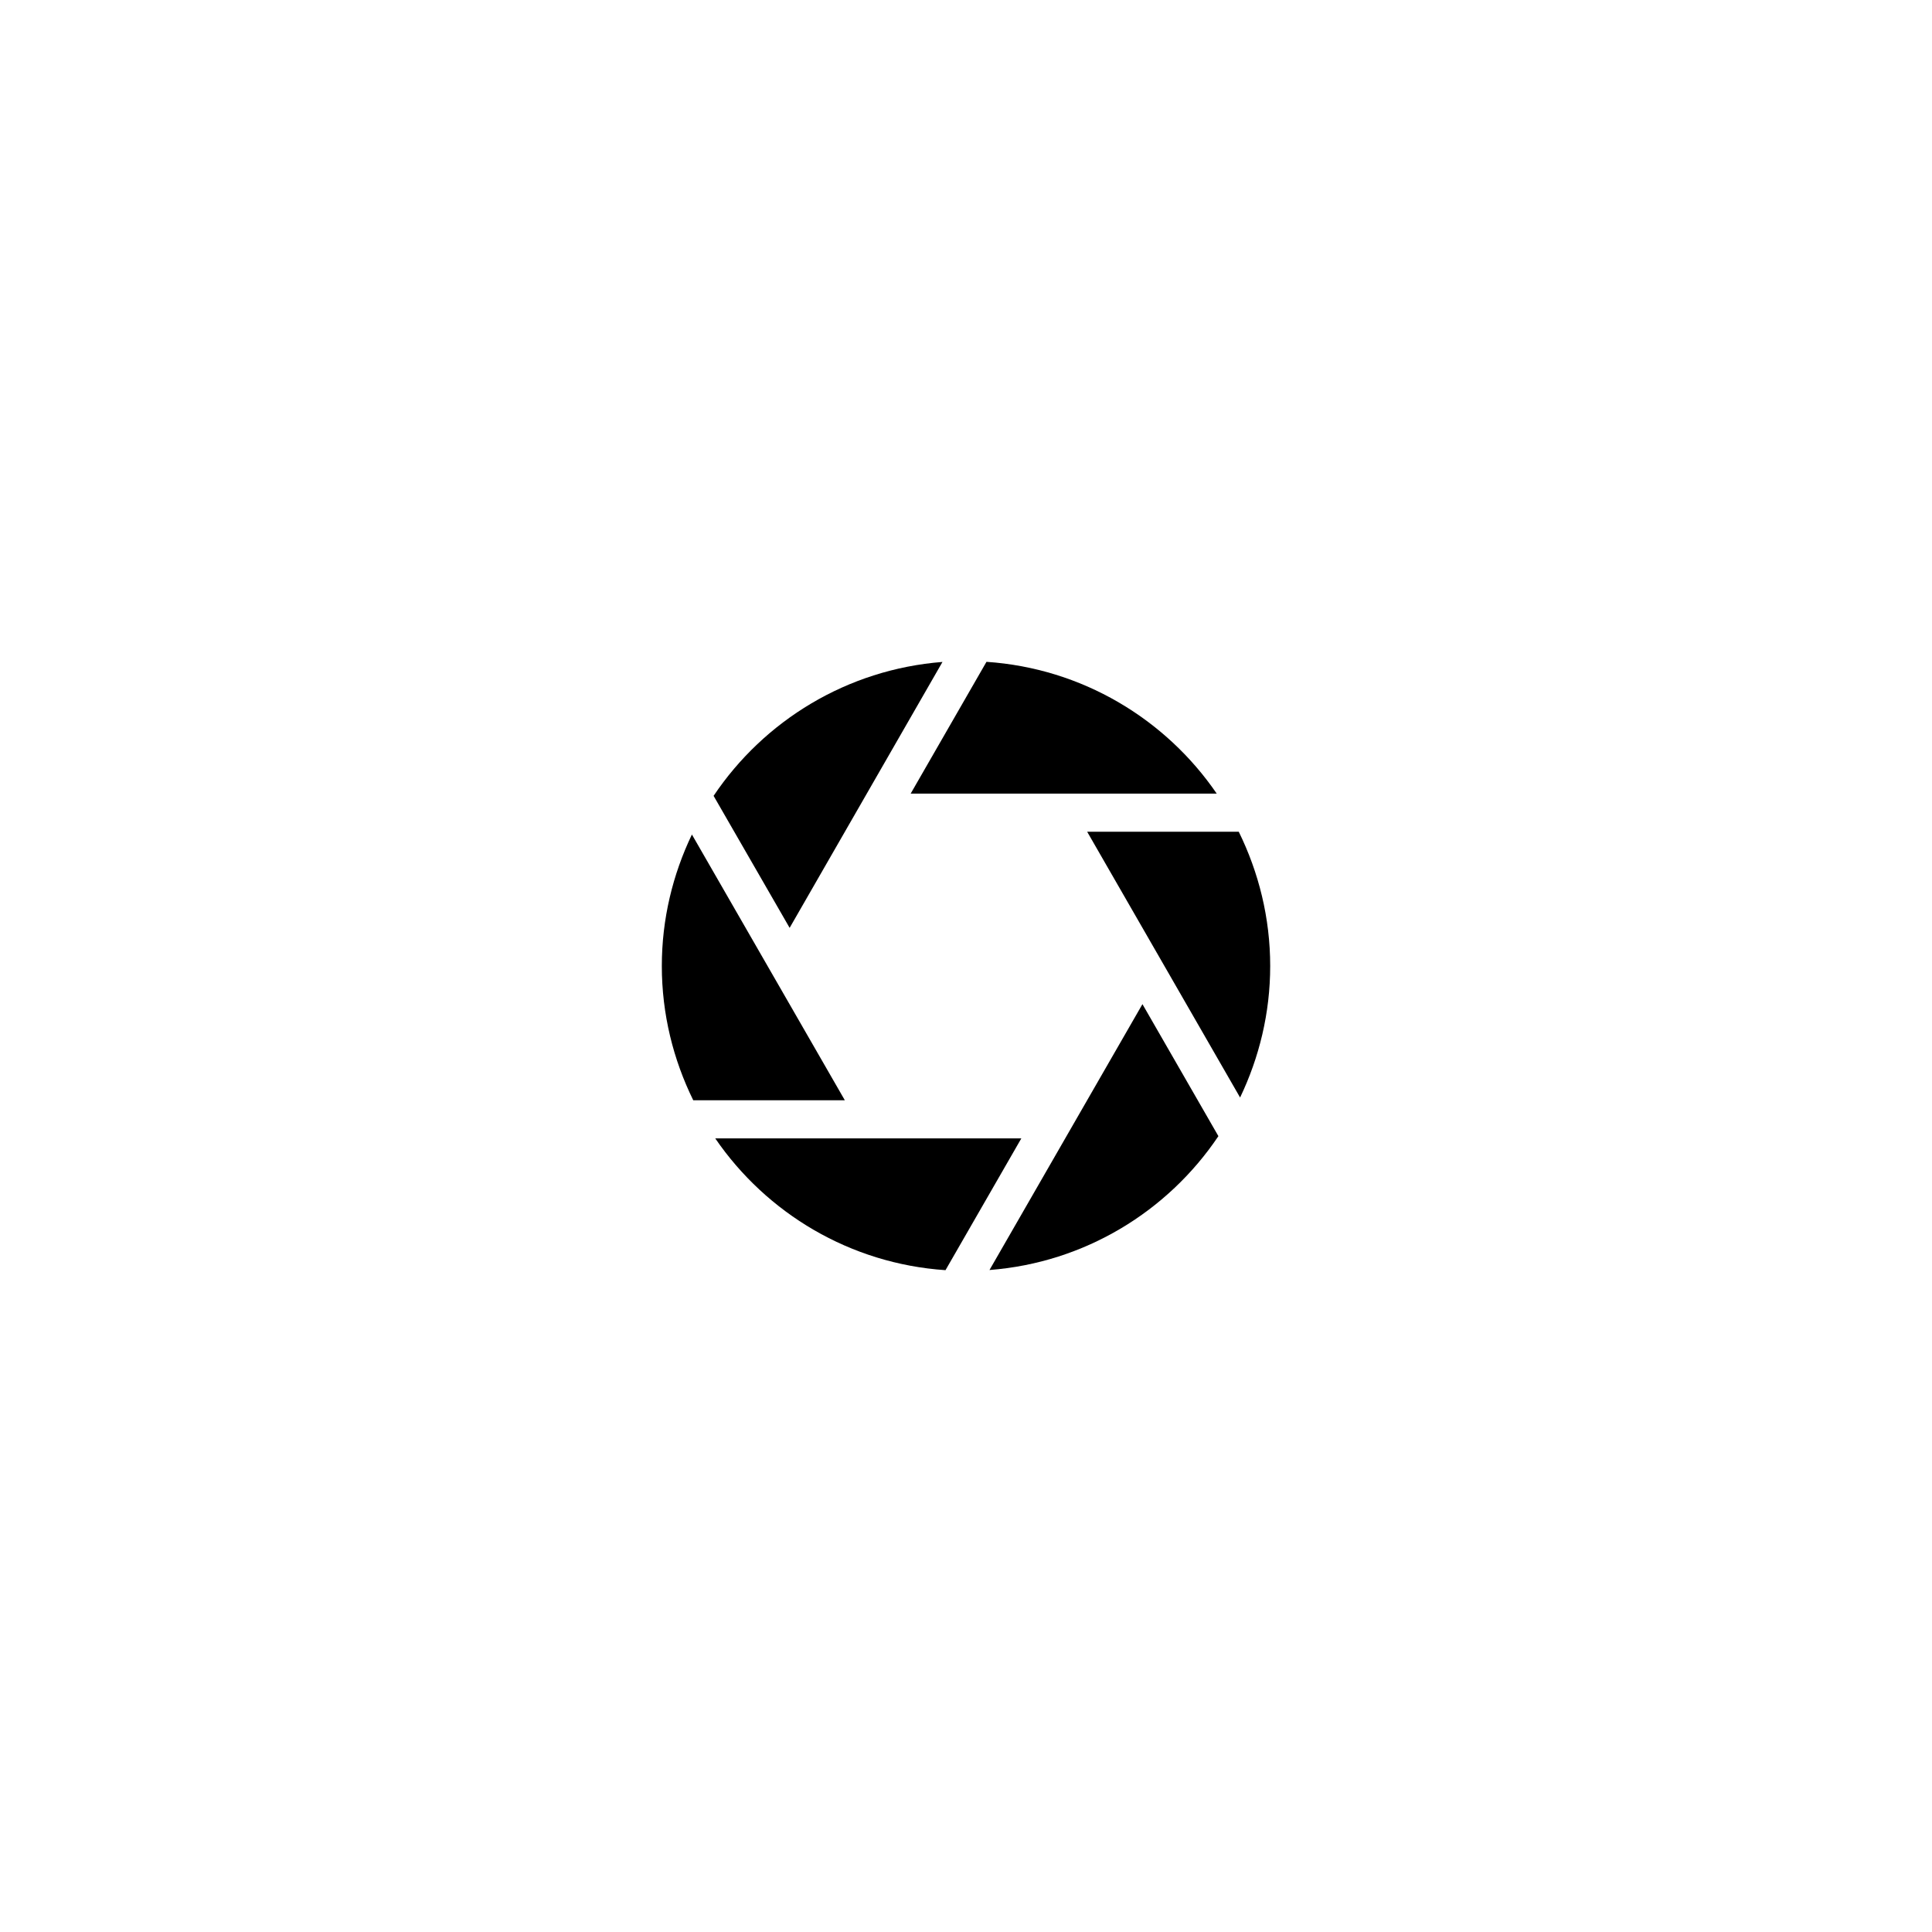
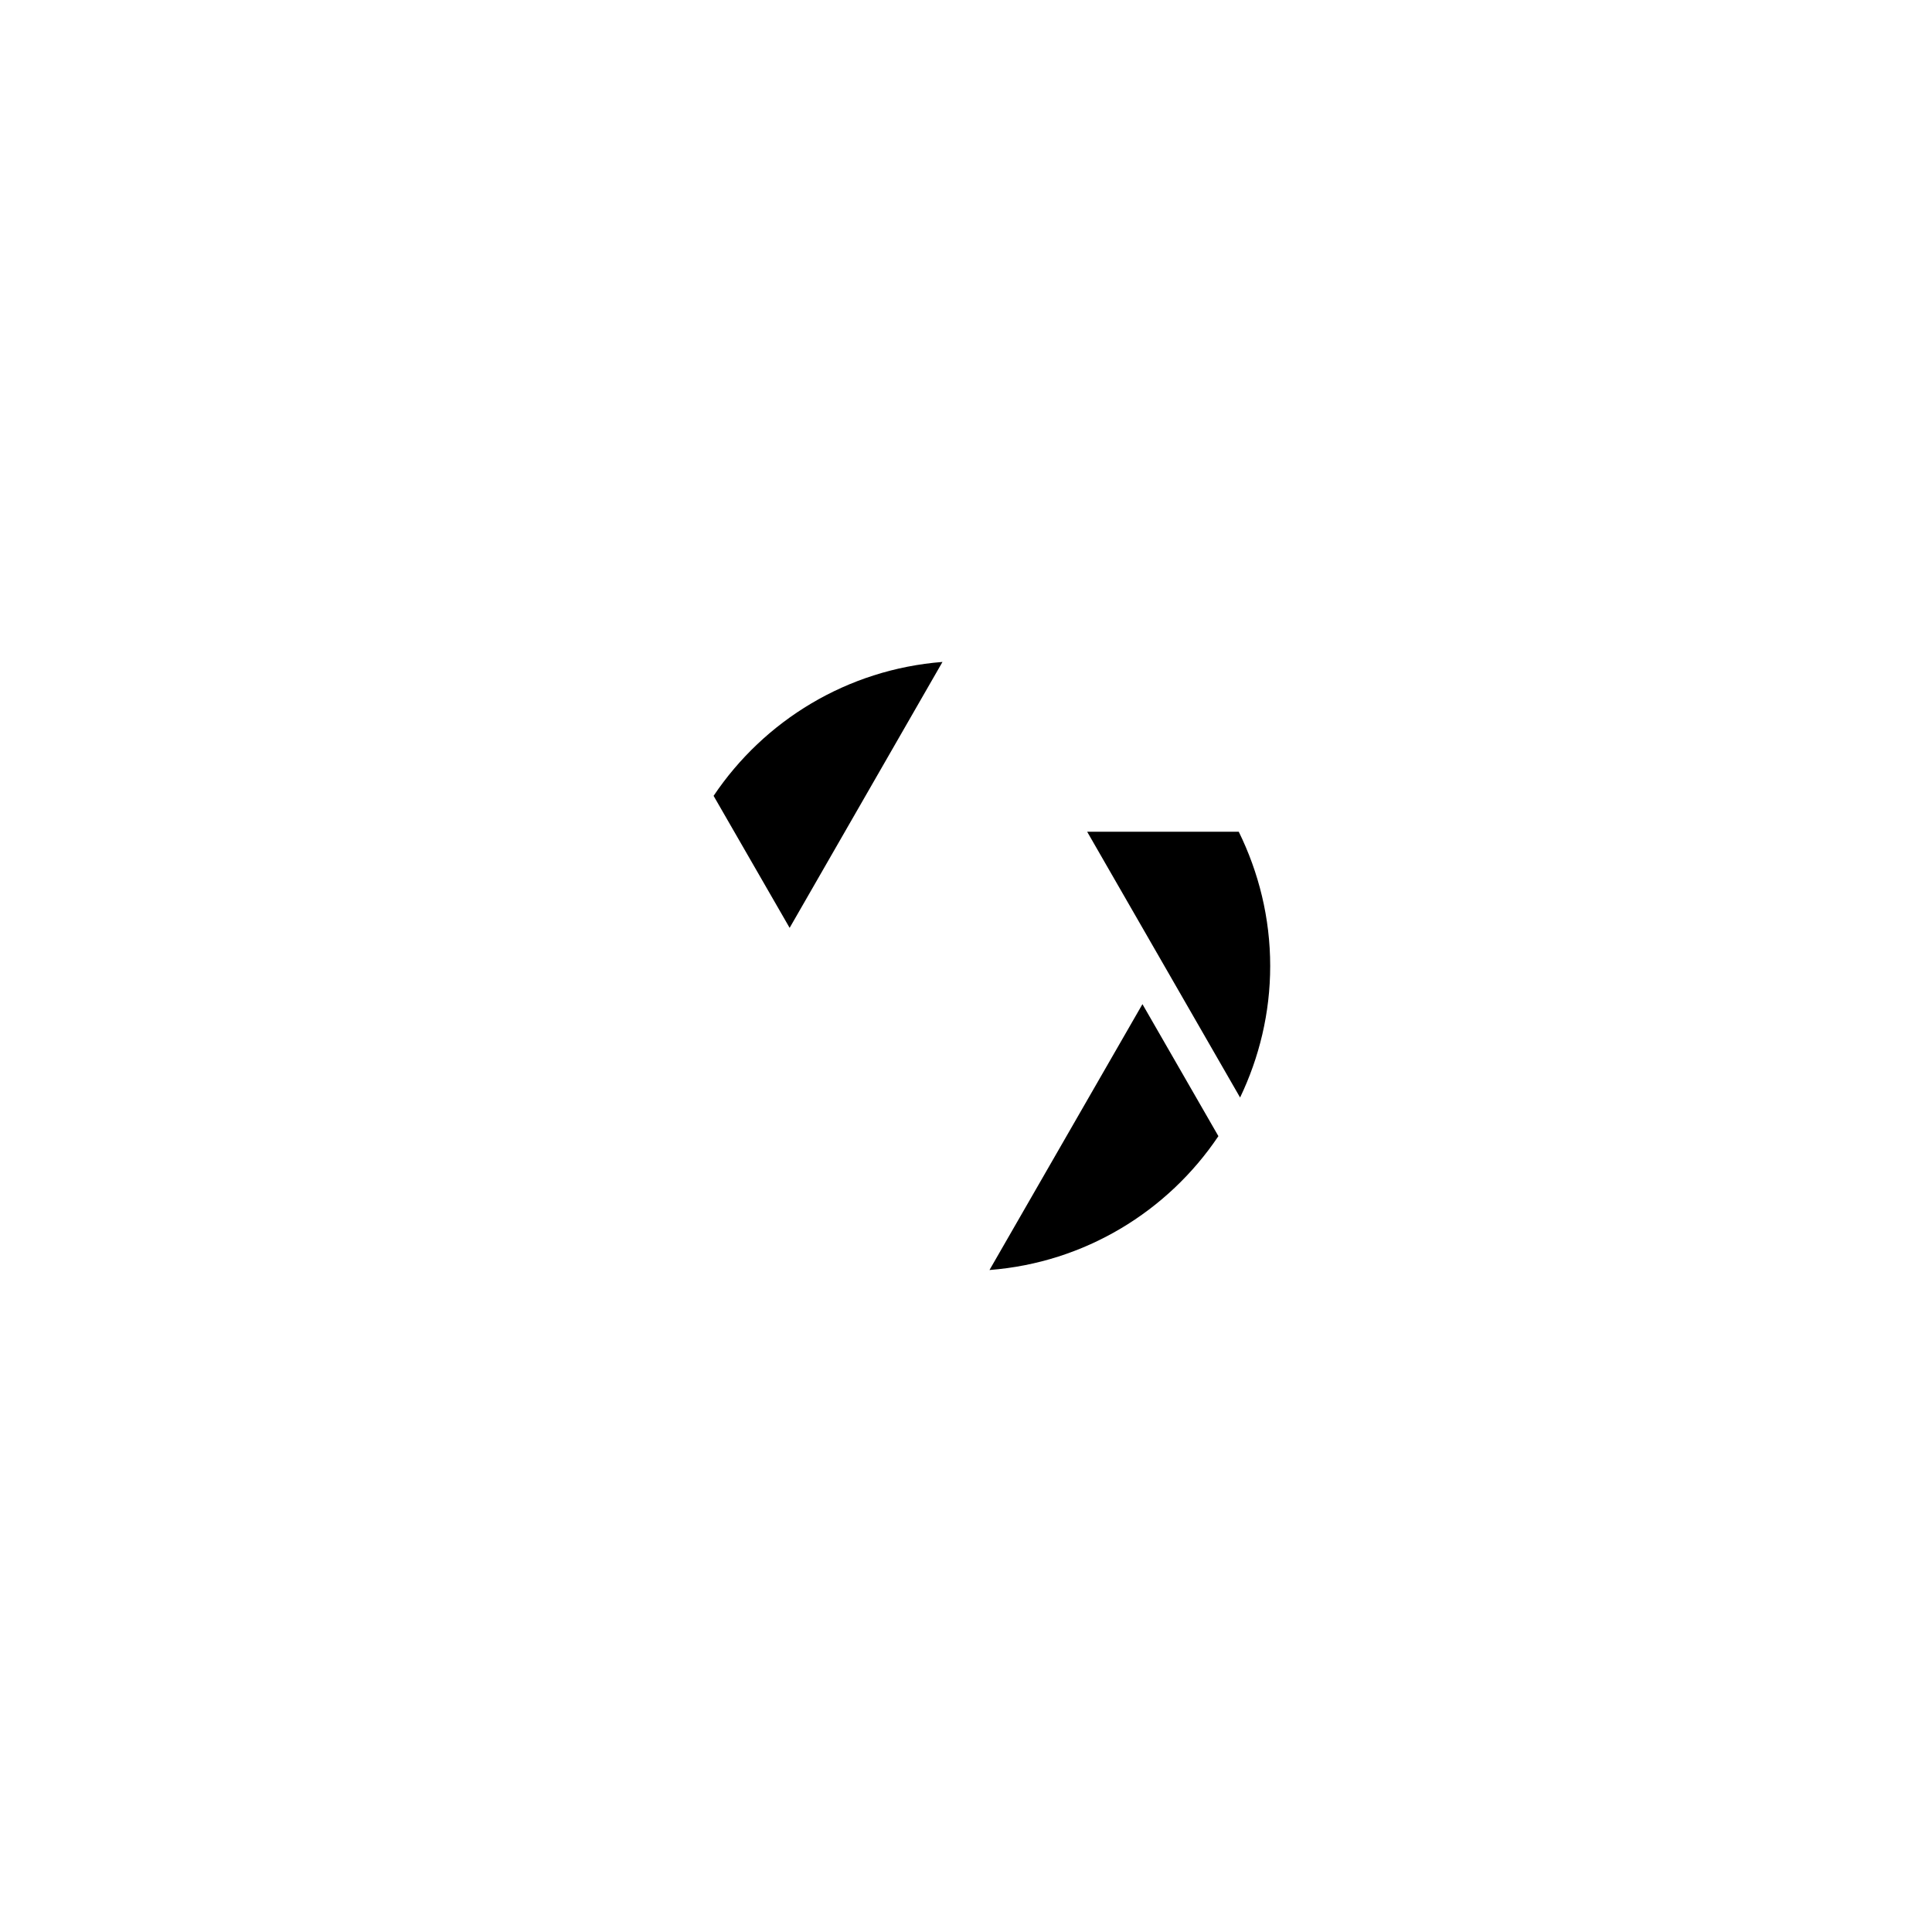
<svg xmlns="http://www.w3.org/2000/svg" fill="#000000" width="800px" height="800px" version="1.1" viewBox="144 144 512 512">
  <g>
    <path d="m432.11 364.42 40.527 70.434c5.059-10.574 7.977-22.363 7.977-34.852 0-12.777-3.047-24.828-8.328-35.578z" />
-     <path d="m385.34 354.31h81.102c-13.574-19.816-35.715-33.211-61.016-34.918z" />
    <path d="m446.76 410.11-40.535 70.457c25.23-1.949 47.266-15.531 60.664-35.477z" />
-     <path d="m414.66 445.69h-81.109c13.578 19.816 35.715 33.211 61.016 34.918z" />
-     <path d="m367.89 435.58-40.527-70.426c-5.059 10.566-7.973 22.355-7.973 34.848 0 12.777 3.047 24.824 8.328 35.578z" />
    <path d="m393.77 319.42-40.508 70.473-20.152-34.984c13.402-19.965 35.422-33.516 60.66-35.488z" />
  </g>
</svg>